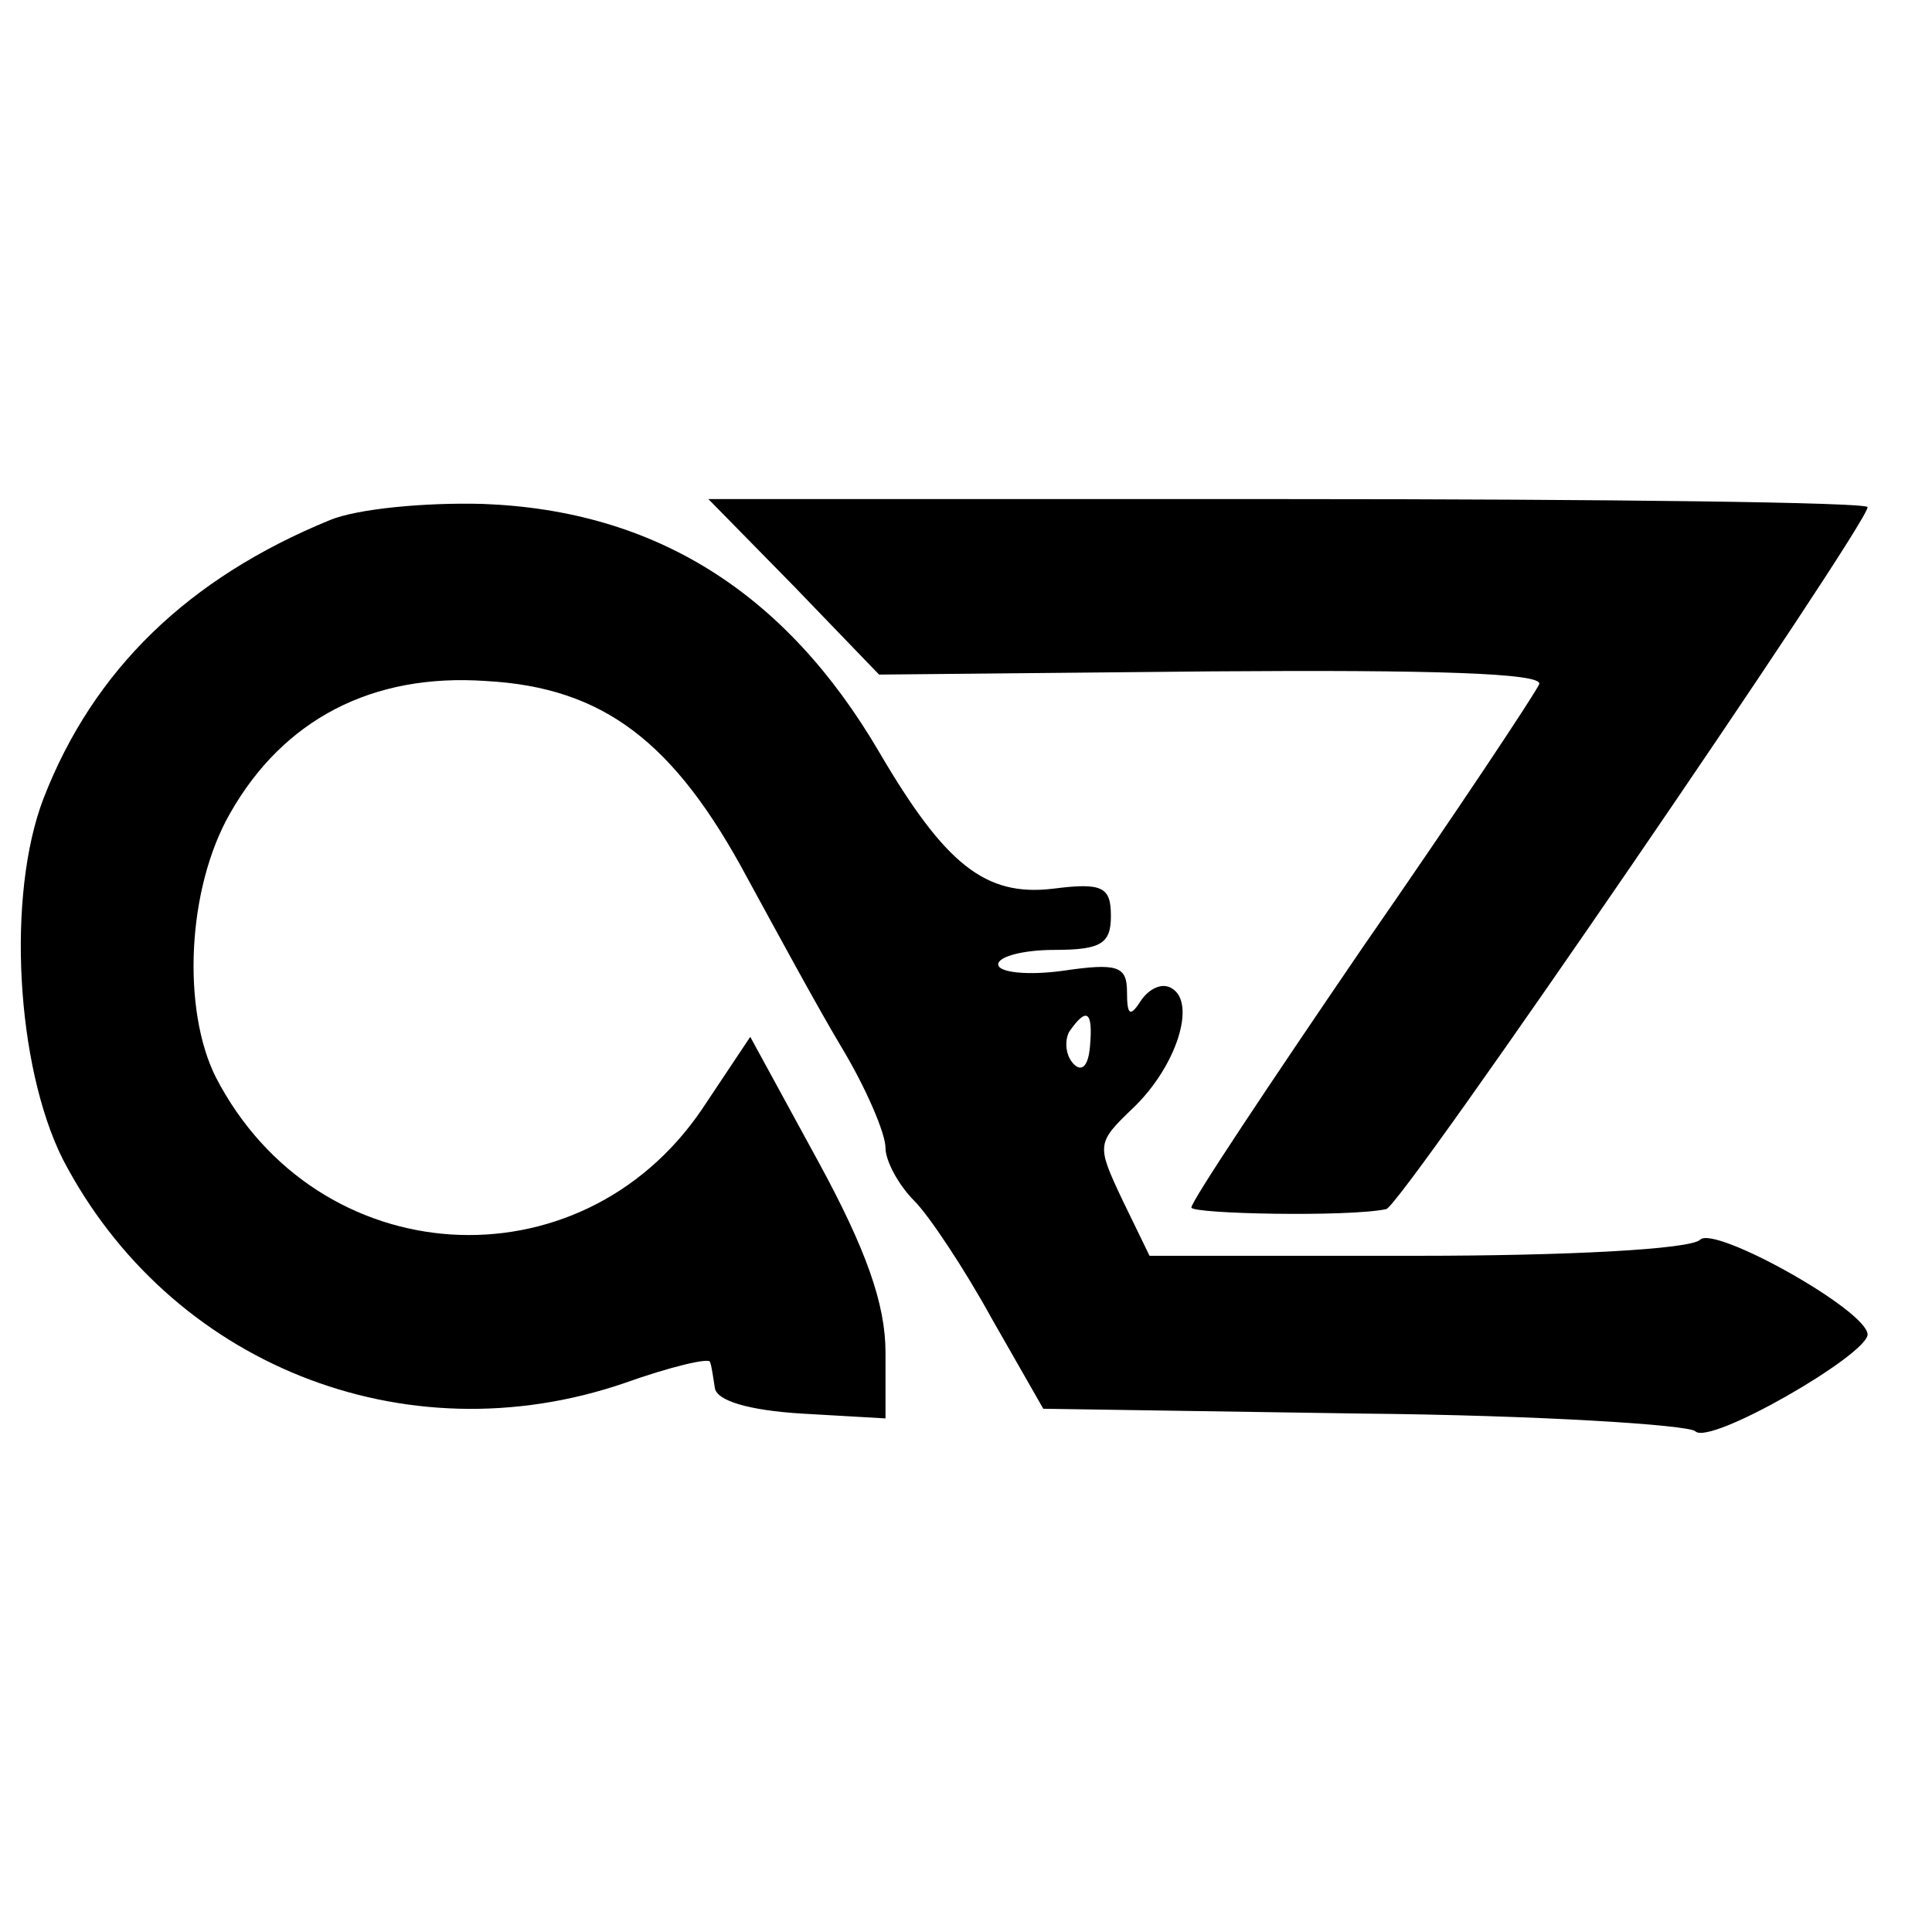
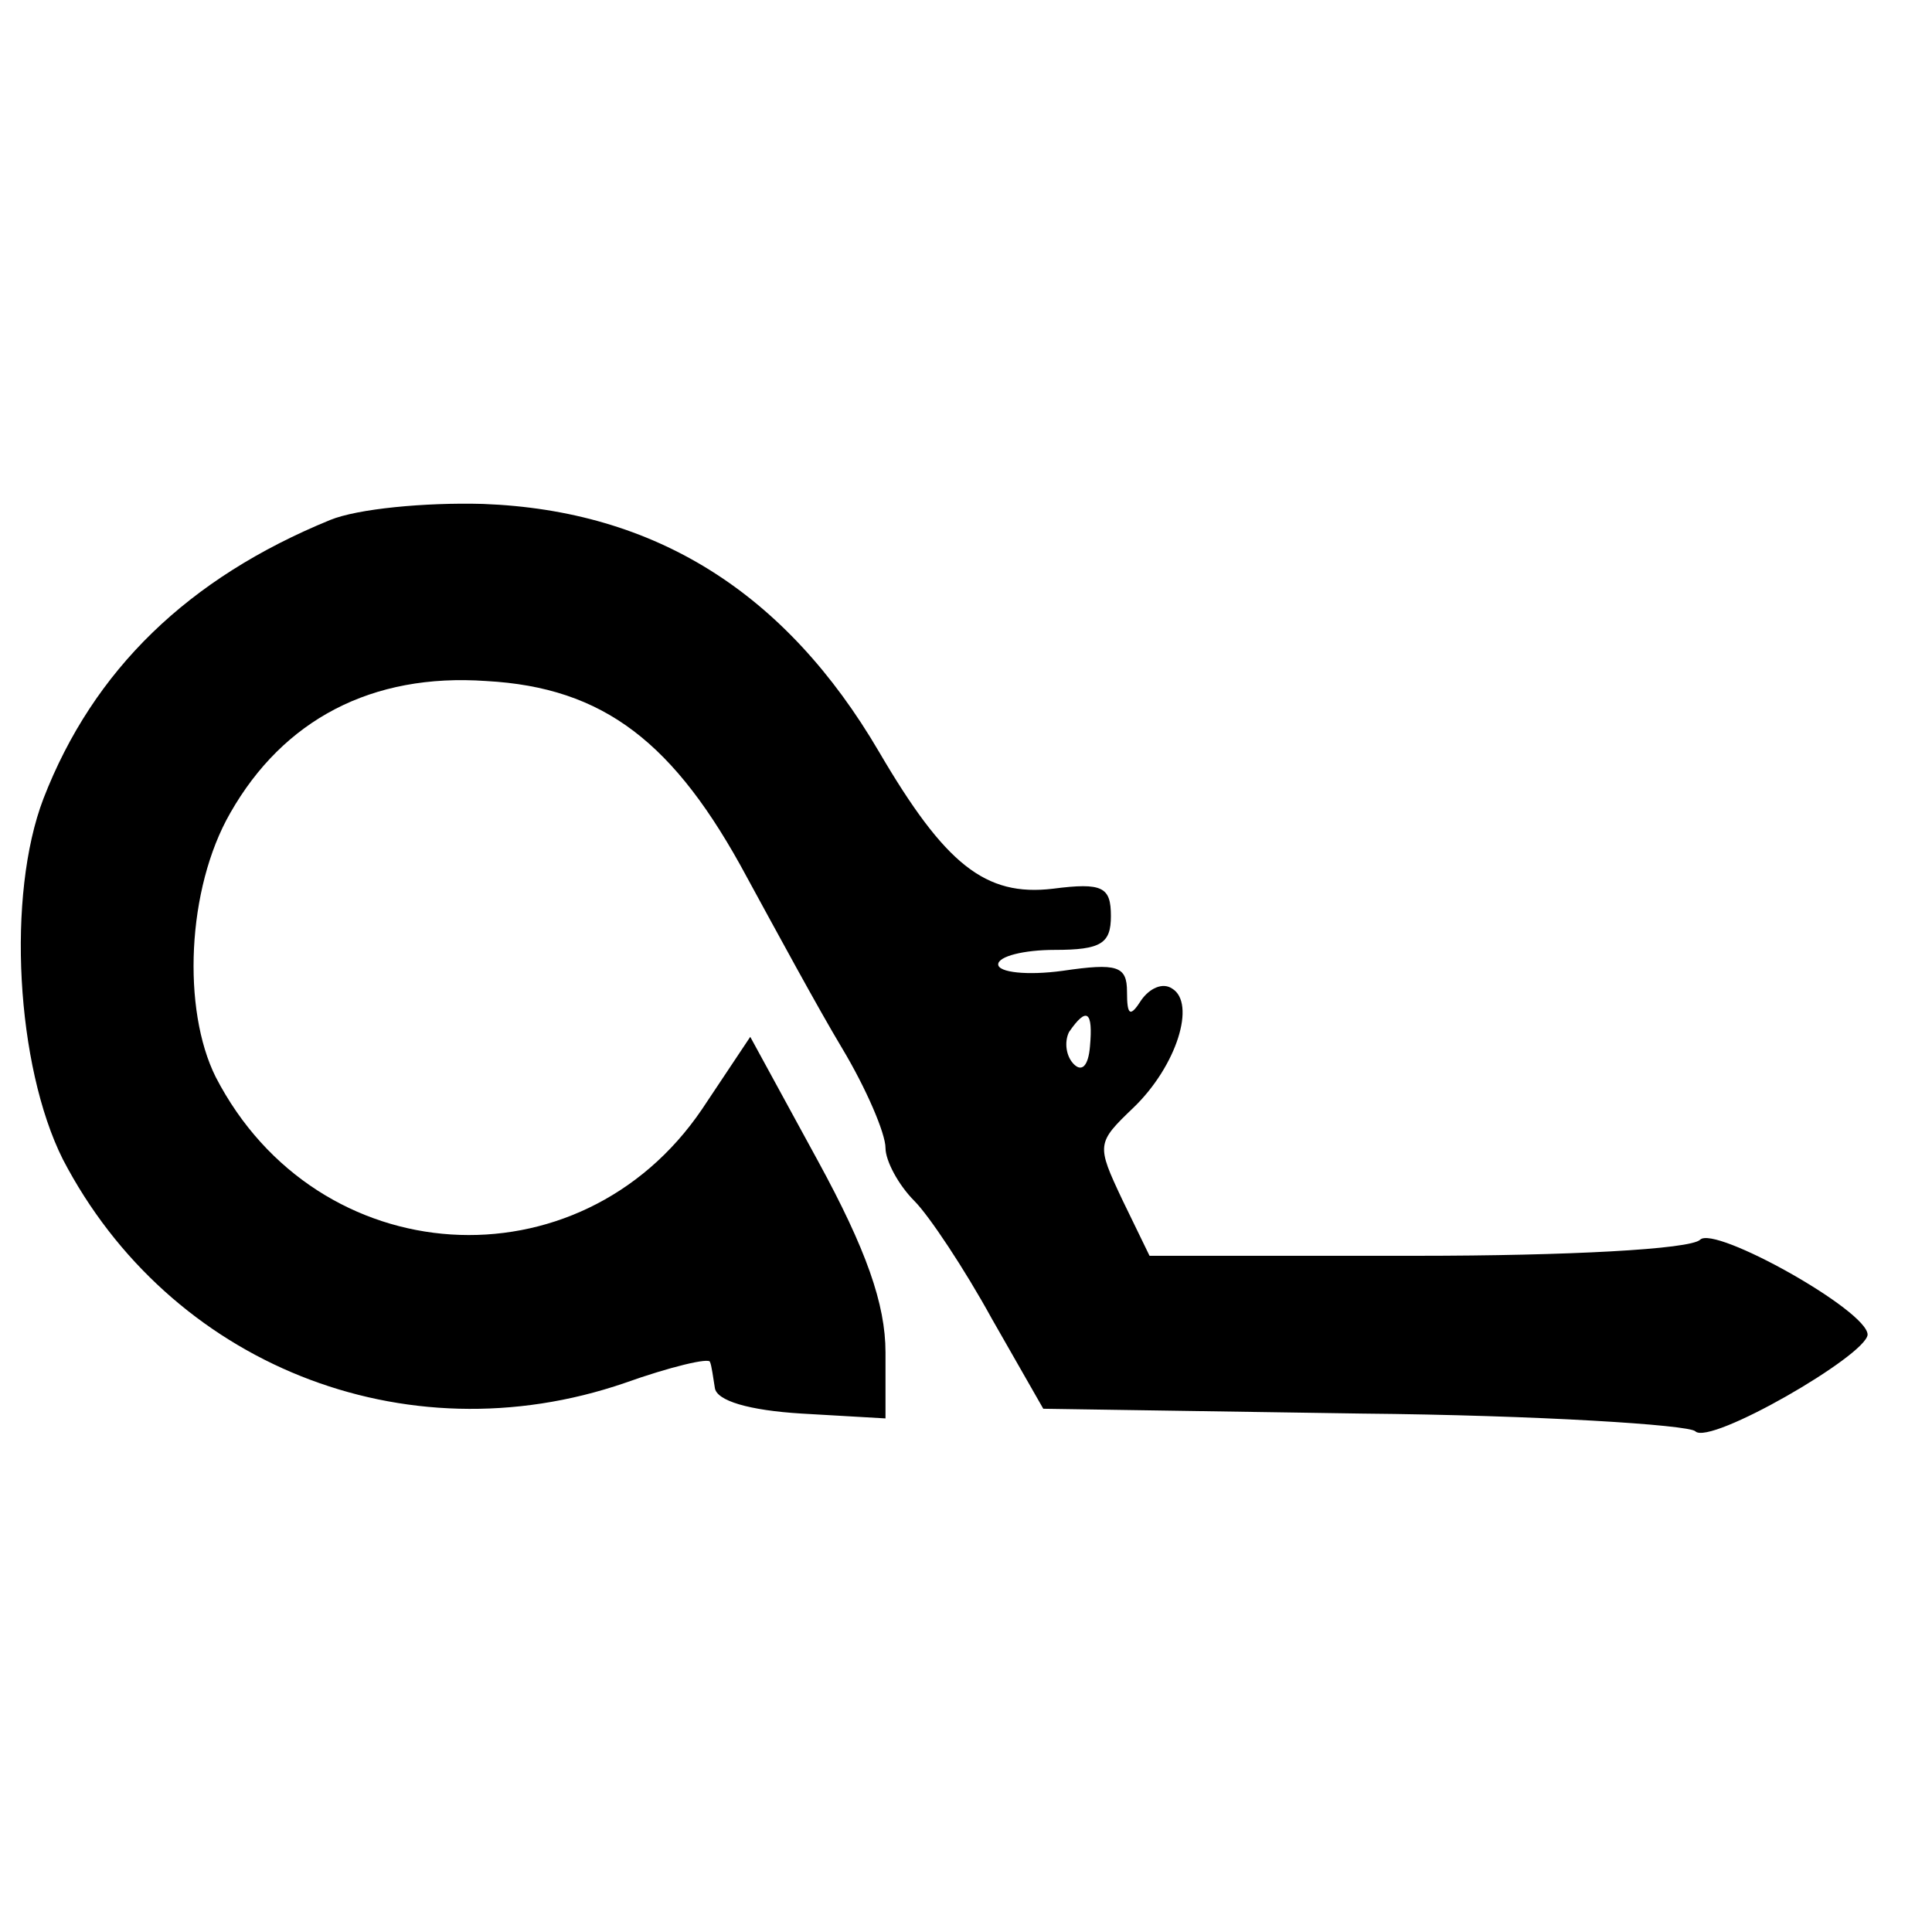
<svg xmlns="http://www.w3.org/2000/svg" version="1.0" width="120pt" height="120pt" viewBox="0 0 120 120" preserveAspectRatio="xMidYMid meet">
  <g transform="translate(0,120) scale(0.1,-0.1)" fill="#000000" stroke="none">
    <path d="M205 877 c-88 -36 -147 -93 -178 -173 -23 -60 -17 -166 12 -224 66 -127 212 -186 349 -139 28 10 53 16 53 13 1 -2 2 -10 3 -16 1 -8 21 -14 54 -16 l52 -3 0 41 c0 30 -12 64 -42 119 l-42 77 -30 -45 c-76 -112 -239 -102 -302 20 -21 42 -18 117 9 164 33 58 88 87 159 82 73 -4 117 -38 162 -122 18 -33 44 -81 59 -106 15 -25 27 -53 27 -62 0 -8 8 -23 18 -33 9 -9 31 -42 48 -73 l32 -56 198 -3 c109 -1 203 -7 207 -11 9 -9 106 47 107 60 0 15 -95 68 -104 59 -6 -6 -83 -10 -176 -10 l-166 0 -17 35 c-16 34 -16 35 7 57 27 26 39 65 24 74 -6 4 -14 0 -19 -7 -7 -11 -9 -10 -9 5 0 16 -6 18 -40 13 -22 -3 -40 -1 -40 4 0 5 16 9 35 9 29 0 35 4 35 21 0 18 -5 21 -36 17 -42 -5 -67 15 -108 85 -58 99 -139 150 -246 154 -36 1 -78 -3 -95 -10z m472 -327 c-1 -12 -5 -16 -10 -11 -5 5 -6 14 -3 20 11 16 15 13 13 -9z" />
-     <path d="M493 836 l53 -55 207 2 c135 1 206 -1 203 -8 -2 -5 -51 -79 -110 -164 -58 -85 -106 -157 -106 -161 0 -4 98 -6 121 -1 9 1 299 425 299 436 0 3 -162 5 -360 5 l-360 0 53 -54z" />
  </g>
</svg>